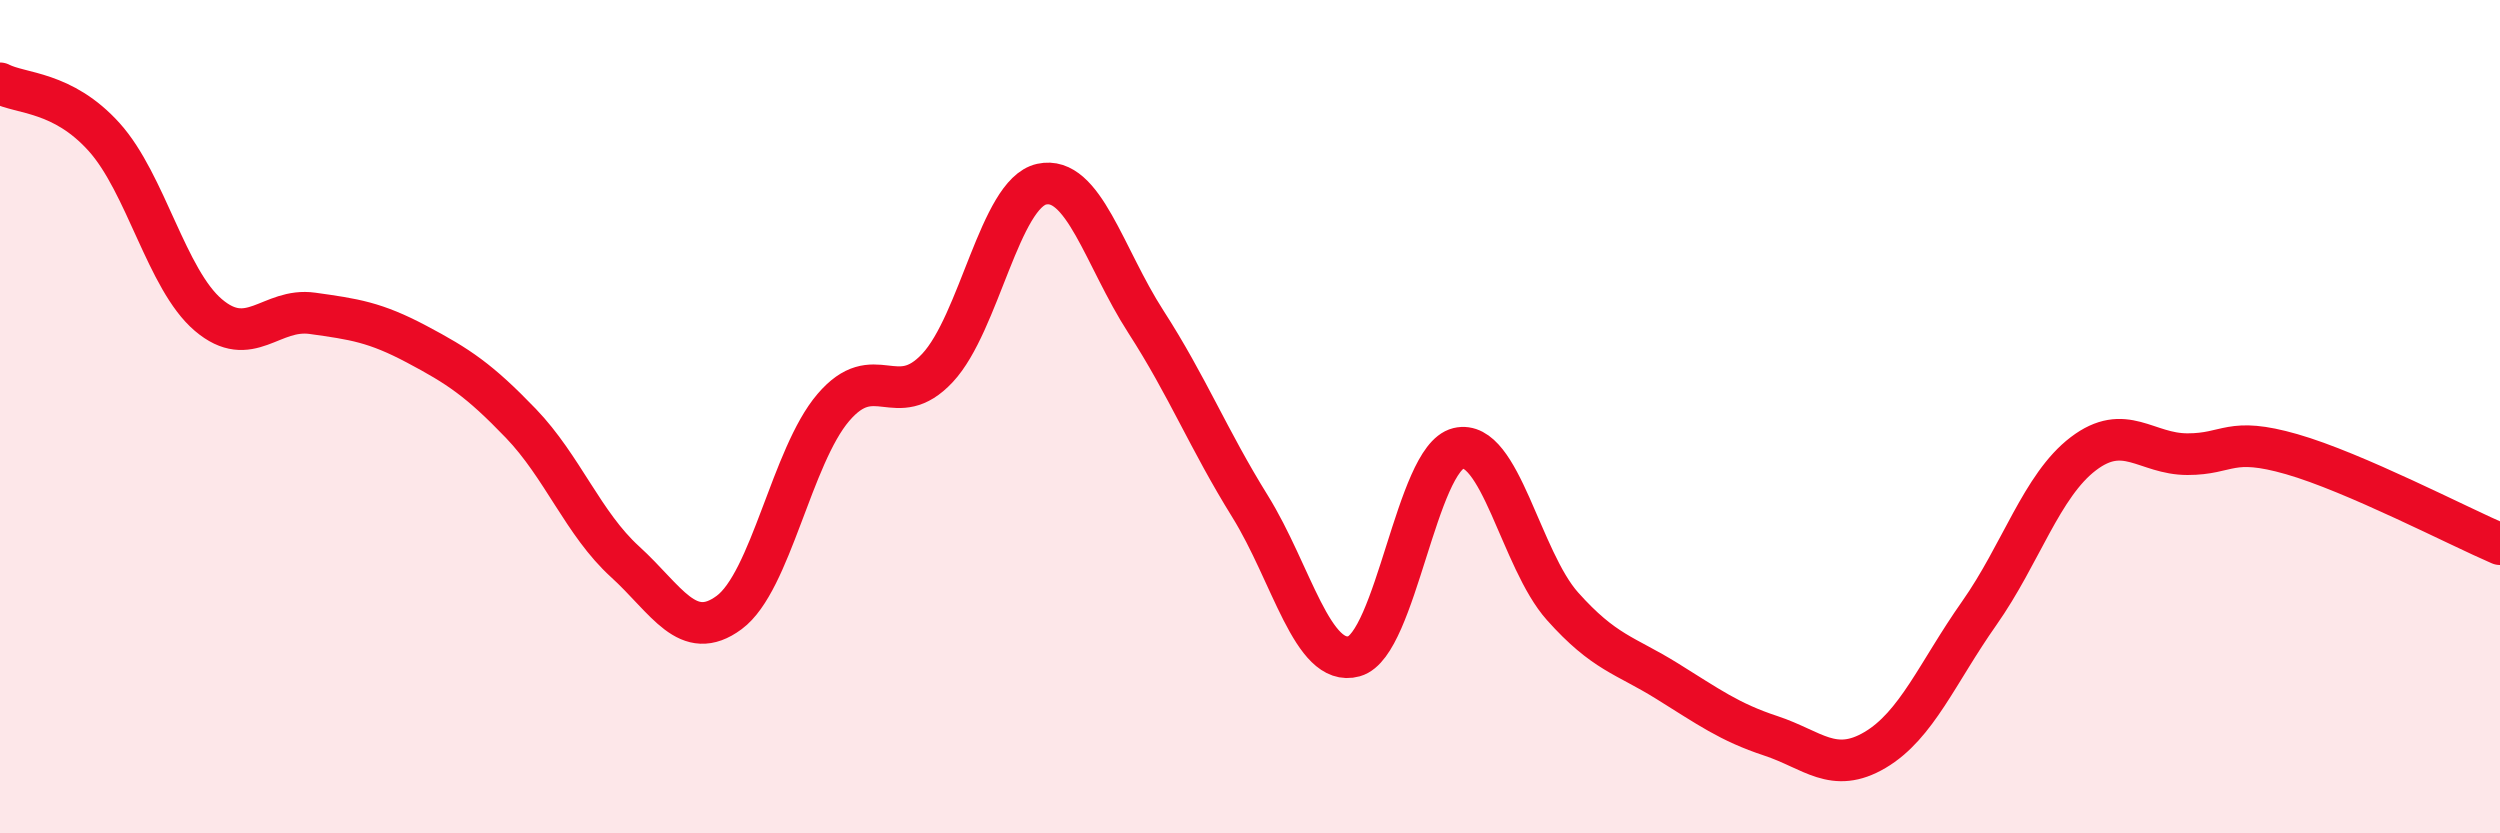
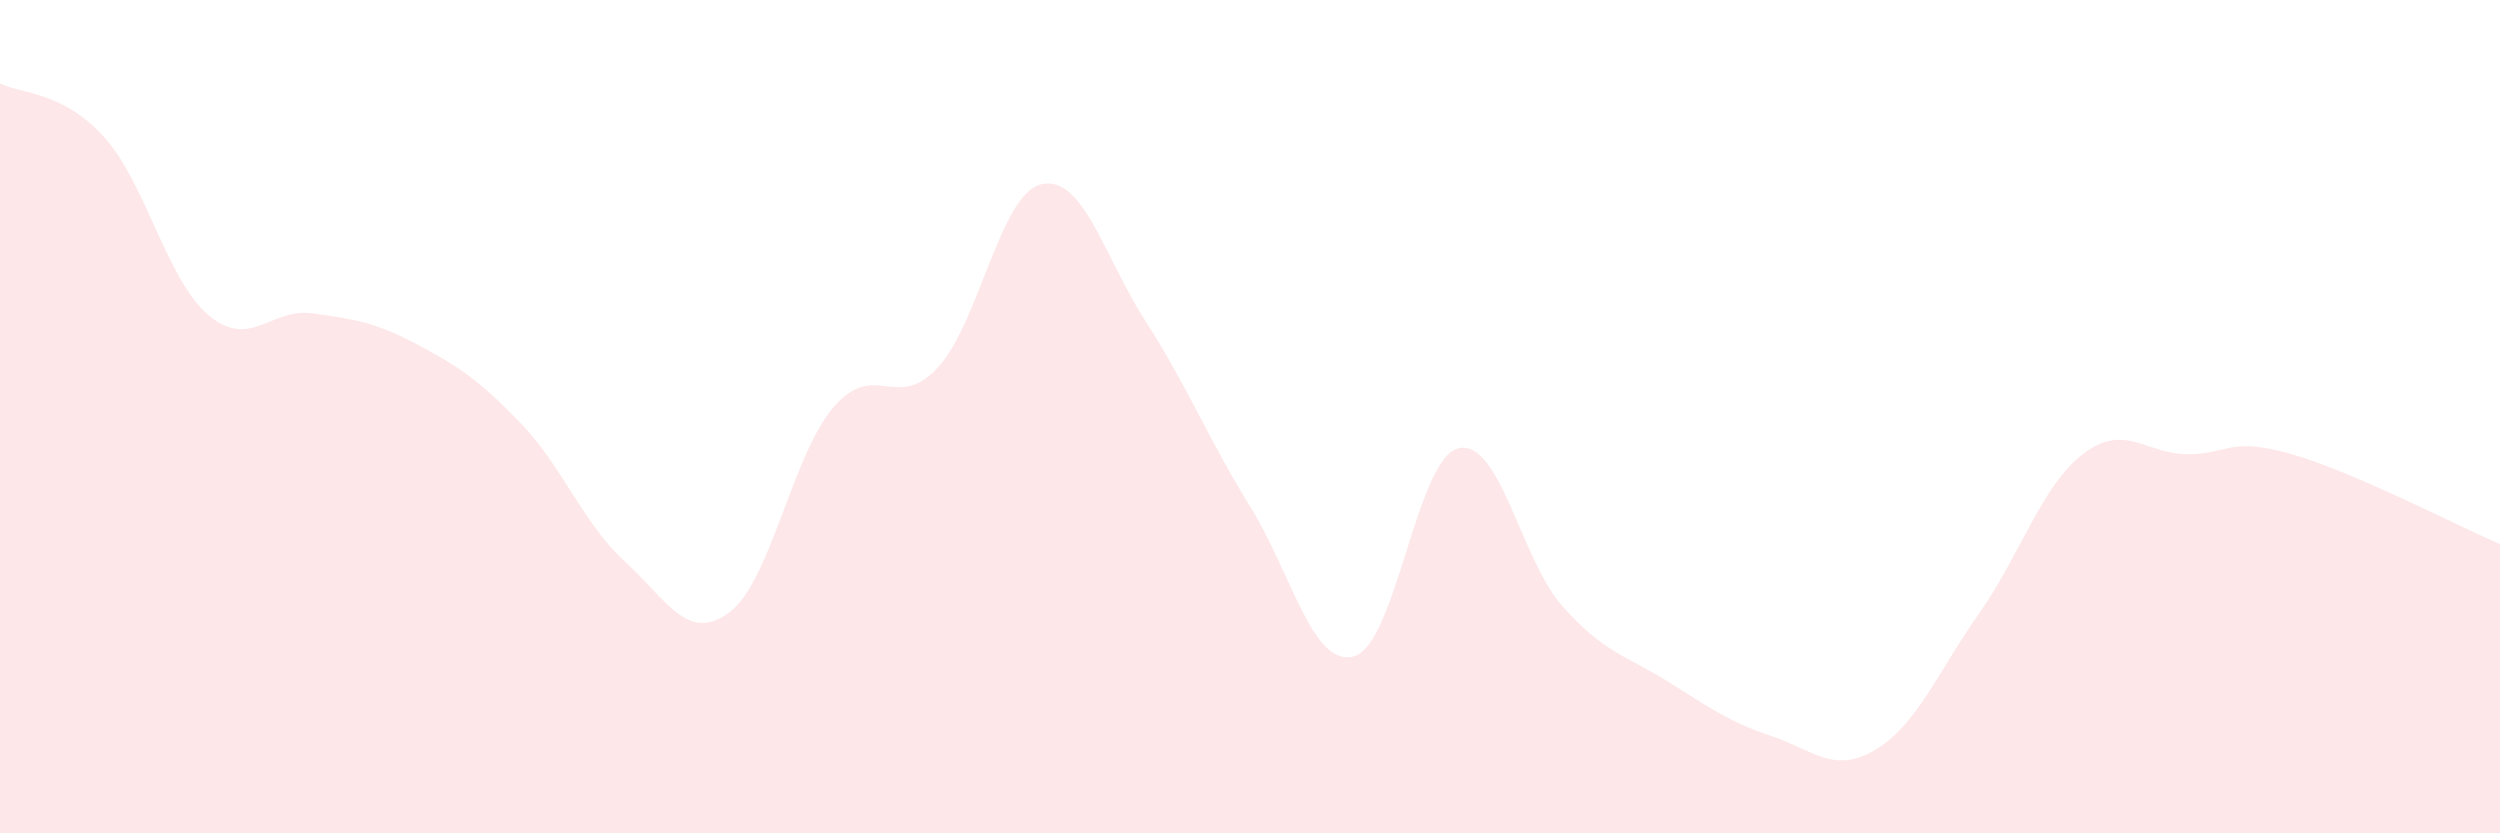
<svg xmlns="http://www.w3.org/2000/svg" width="60" height="20" viewBox="0 0 60 20">
  <path d="M 0,2 C 0.5,2.26 1.5,2.18 2.5,3.29 C 3.5,4.4 4,6.71 5,7.56 C 6,8.41 6.5,7.38 7.5,7.52 C 8.5,7.66 9,7.73 10,8.26 C 11,8.79 11.5,9.12 12.5,10.16 C 13.5,11.2 14,12.57 15,13.48 C 16,14.39 16.5,15.44 17.5,14.7 C 18.5,13.96 19,10.95 20,9.78 C 21,8.61 21.5,9.9 22.5,8.83 C 23.5,7.76 24,4.64 25,4.42 C 26,4.2 26.5,6.17 27.5,7.72 C 28.5,9.27 29,10.54 30,12.15 C 31,13.76 31.5,16.03 32.5,15.75 C 33.5,15.47 34,11 35,10.76 C 36,10.52 36.5,13.43 37.5,14.55 C 38.5,15.67 39,15.72 40,16.34 C 41,16.96 41.5,17.33 42.5,17.66 C 43.5,17.99 44,18.59 45,18 C 46,17.41 46.5,16.14 47.5,14.72 C 48.5,13.3 49,11.65 50,10.89 C 51,10.13 51.5,10.9 52.5,10.9 C 53.5,10.9 53.5,10.47 55,10.9 C 56.5,11.33 59,12.63 60,13.06L60 20L0 20Z" fill="#EB0A25" opacity="0.1" stroke-linecap="round" stroke-linejoin="round" />
-   <path d="M 0,2 C 0.5,2.26 1.5,2.18 2.5,3.29 C 3.5,4.4 4,6.71 5,7.56 C 6,8.41 6.5,7.38 7.5,7.52 C 8.5,7.66 9,7.73 10,8.26 C 11,8.79 11.5,9.12 12.5,10.16 C 13.5,11.2 14,12.57 15,13.48 C 16,14.39 16.5,15.44 17.5,14.7 C 18.5,13.96 19,10.95 20,9.78 C 21,8.61 21.5,9.9 22.5,8.83 C 23.5,7.76 24,4.64 25,4.42 C 26,4.2 26.5,6.17 27.5,7.72 C 28.5,9.27 29,10.54 30,12.15 C 31,13.76 31.5,16.03 32.5,15.75 C 33.5,15.47 34,11 35,10.76 C 36,10.52 36.5,13.43 37.5,14.55 C 38.5,15.67 39,15.72 40,16.34 C 41,16.96 41.5,17.33 42.5,17.66 C 43.5,17.99 44,18.59 45,18 C 46,17.41 46.5,16.14 47.5,14.72 C 48.5,13.3 49,11.65 50,10.89 C 51,10.13 51.5,10.9 52.5,10.9 C 53.5,10.9 53.5,10.47 55,10.9 C 56.5,11.33 59,12.63 60,13.06" stroke="#EB0A25" stroke-width="1" fill="none" stroke-linecap="round" stroke-linejoin="round" />
</svg>